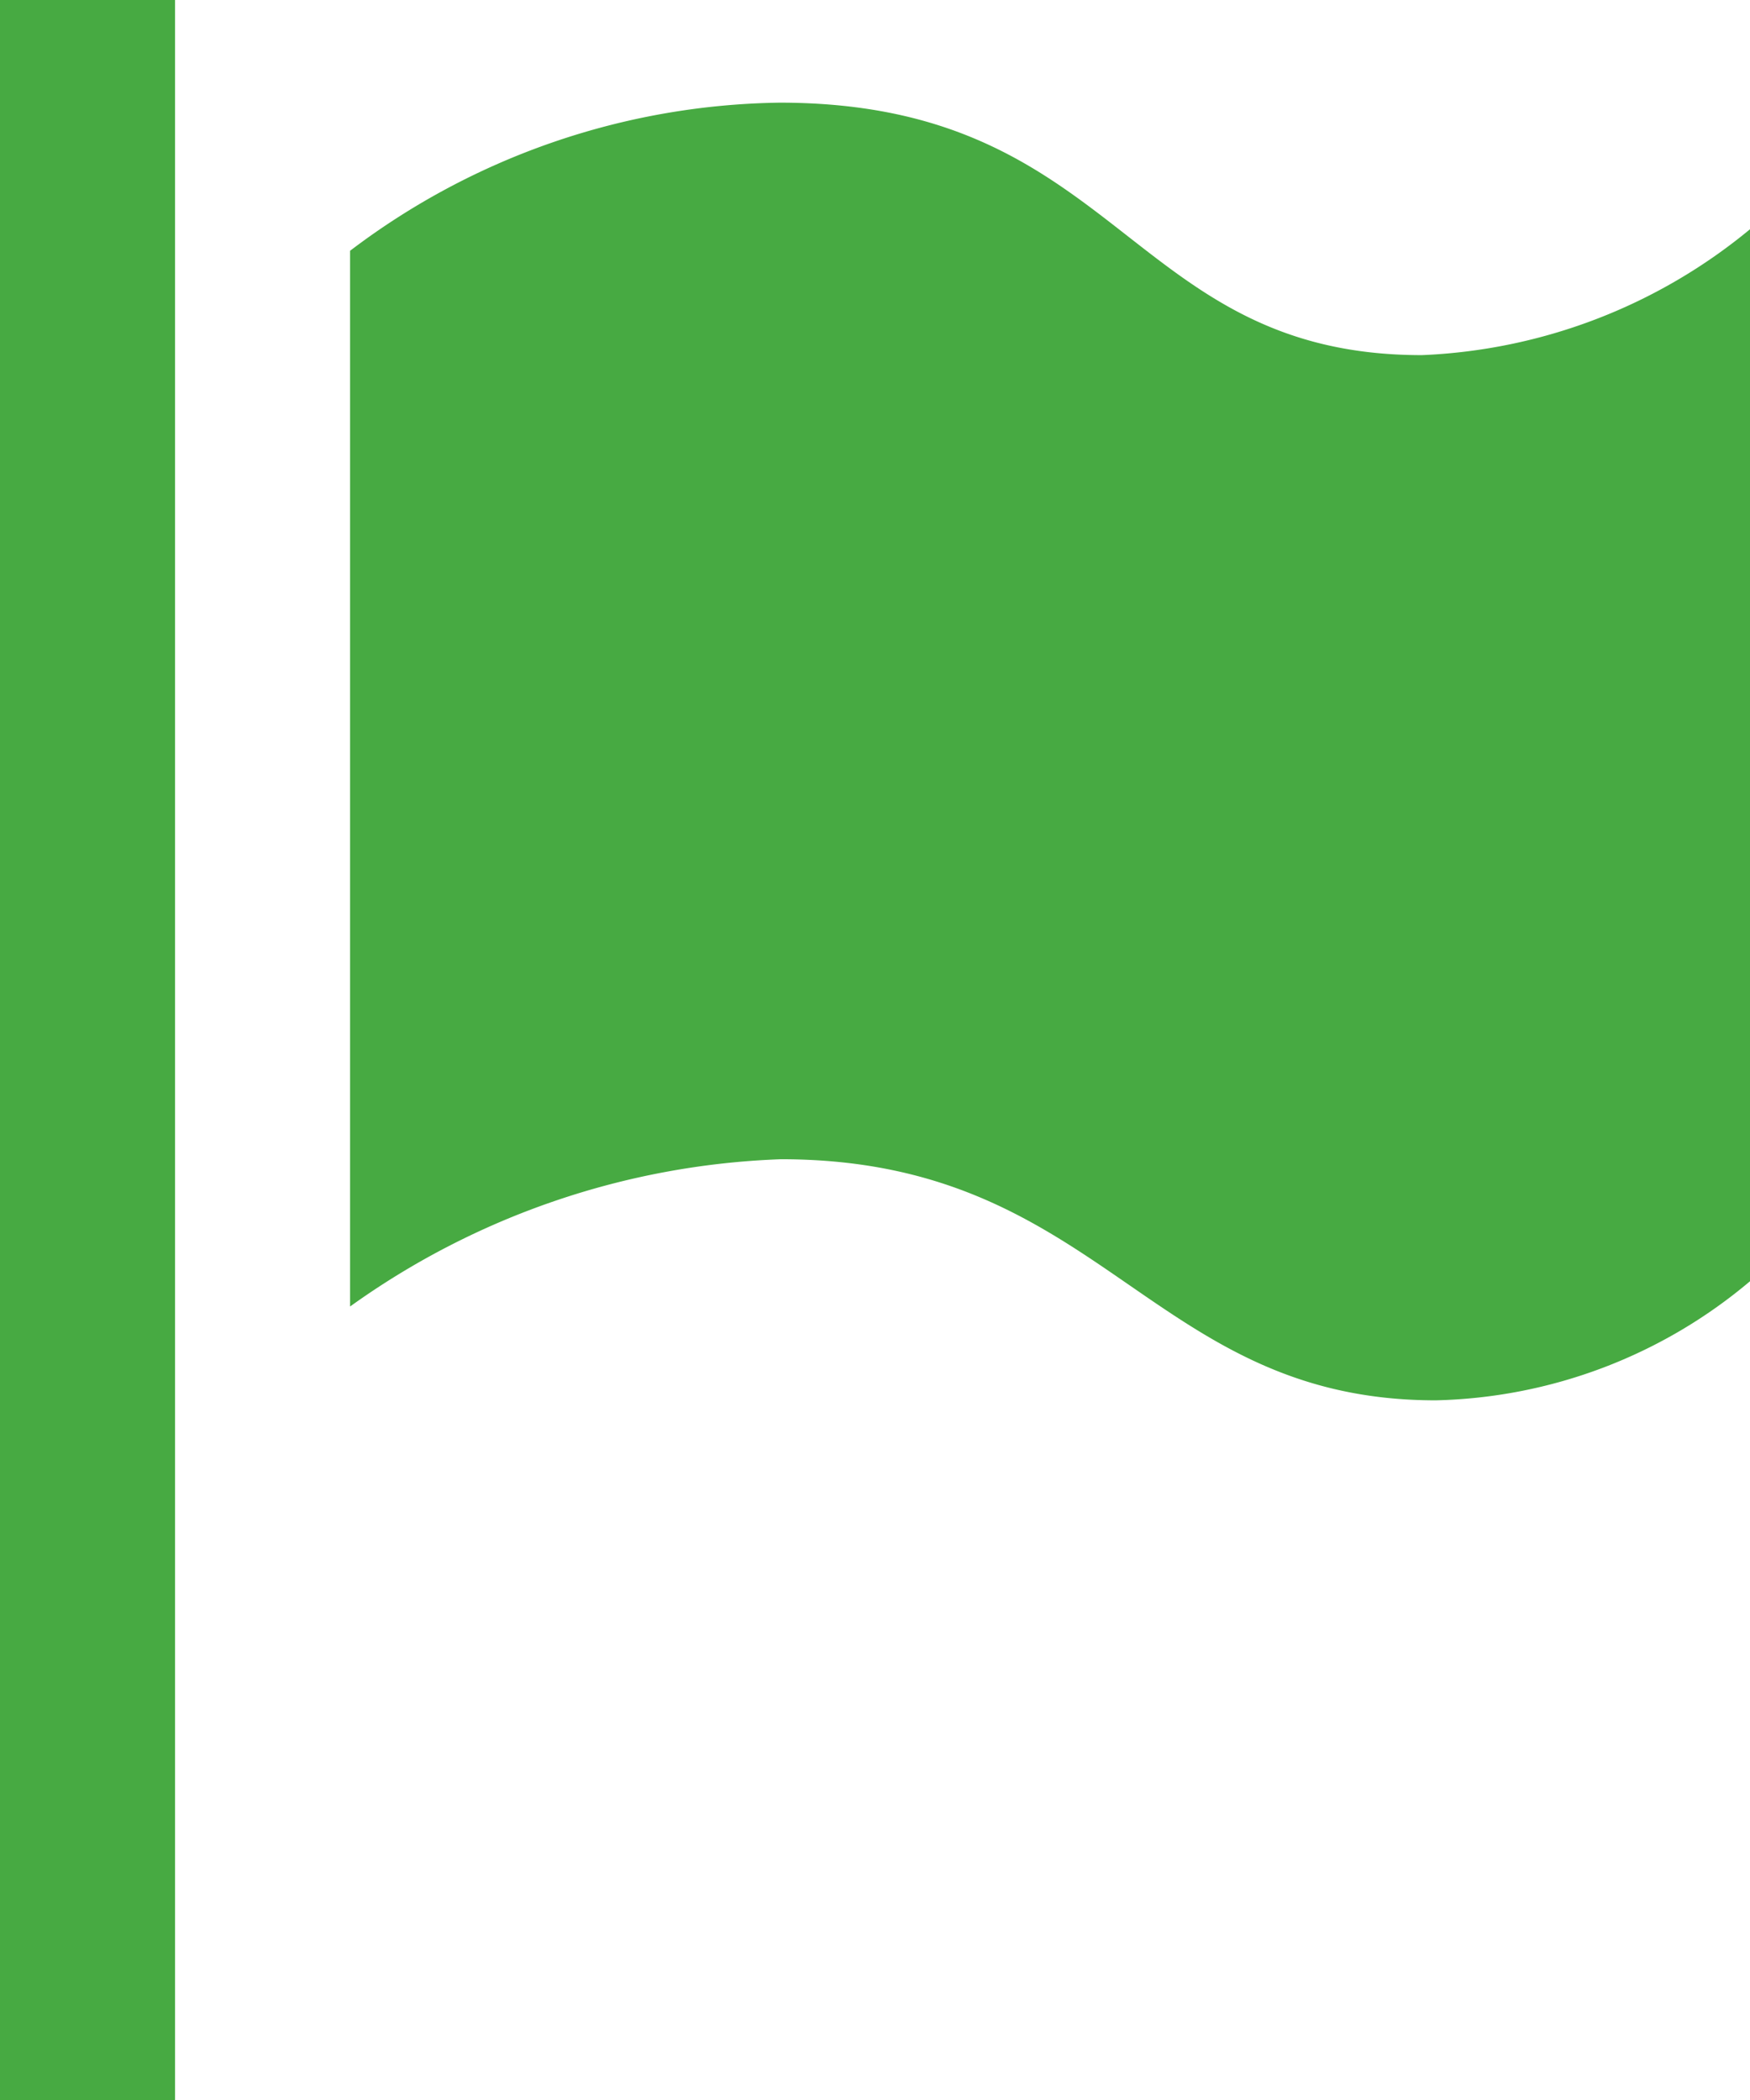
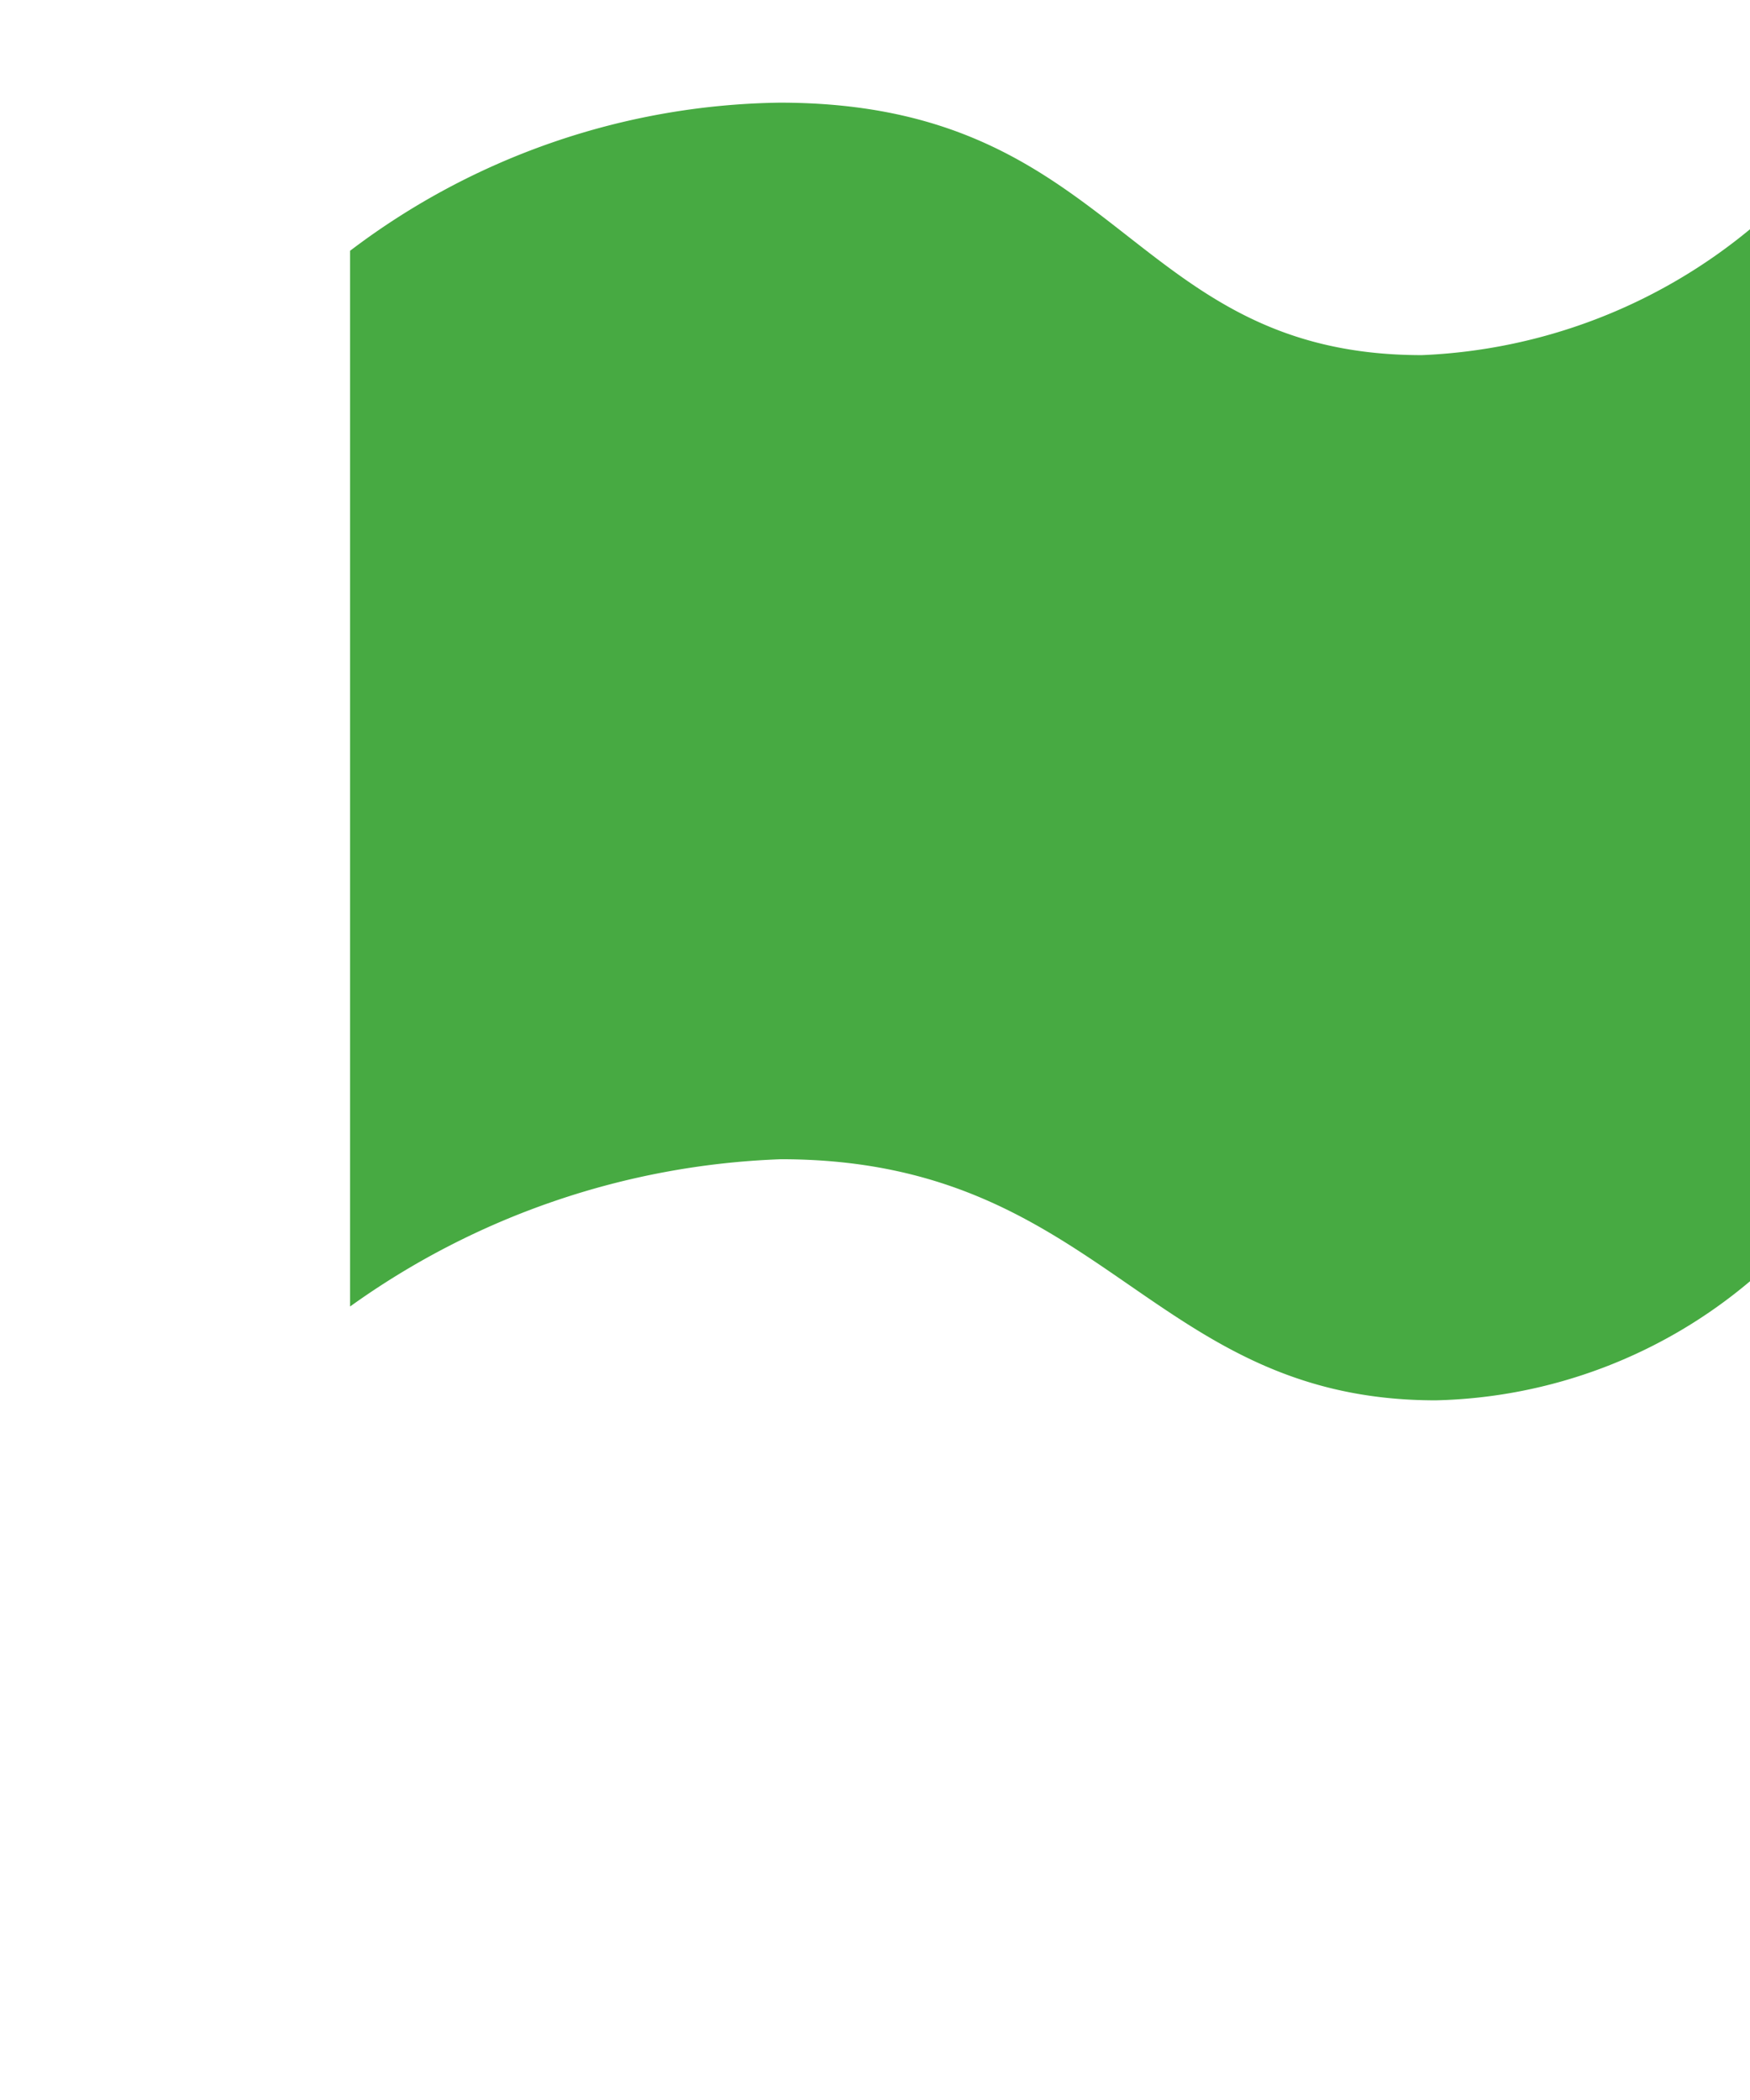
<svg xmlns="http://www.w3.org/2000/svg" viewBox="0 0 41.59 49.91">
  <defs>
    <style>.a{fill:#47aa42;}</style>
  </defs>
  <title>news</title>
-   <path class="a" d="M8.36,50H4.2V0H8.36V50ZM45.8,5.48a13.08,13.08,0,0,1-7.81,3c-7,0-7.14-6-15.26-6A17.25,17.25,0,0,0,12.52,6V31.09a18.7,18.7,0,0,1,10.24-3.5c7.66,0,8.74,5.73,15.56,5.73a12,12,0,0,0,7.47-2.83v-25Z" transform="translate(-4.2 -0.04)" />
+   <path class="a" d="M8.36,50V0H8.36V50ZM45.8,5.48a13.08,13.08,0,0,1-7.81,3c-7,0-7.14-6-15.26-6A17.25,17.25,0,0,0,12.52,6V31.09a18.7,18.7,0,0,1,10.24-3.5c7.66,0,8.74,5.73,15.56,5.73a12,12,0,0,0,7.47-2.83v-25Z" transform="translate(-4.2 -0.04)" />
</svg>